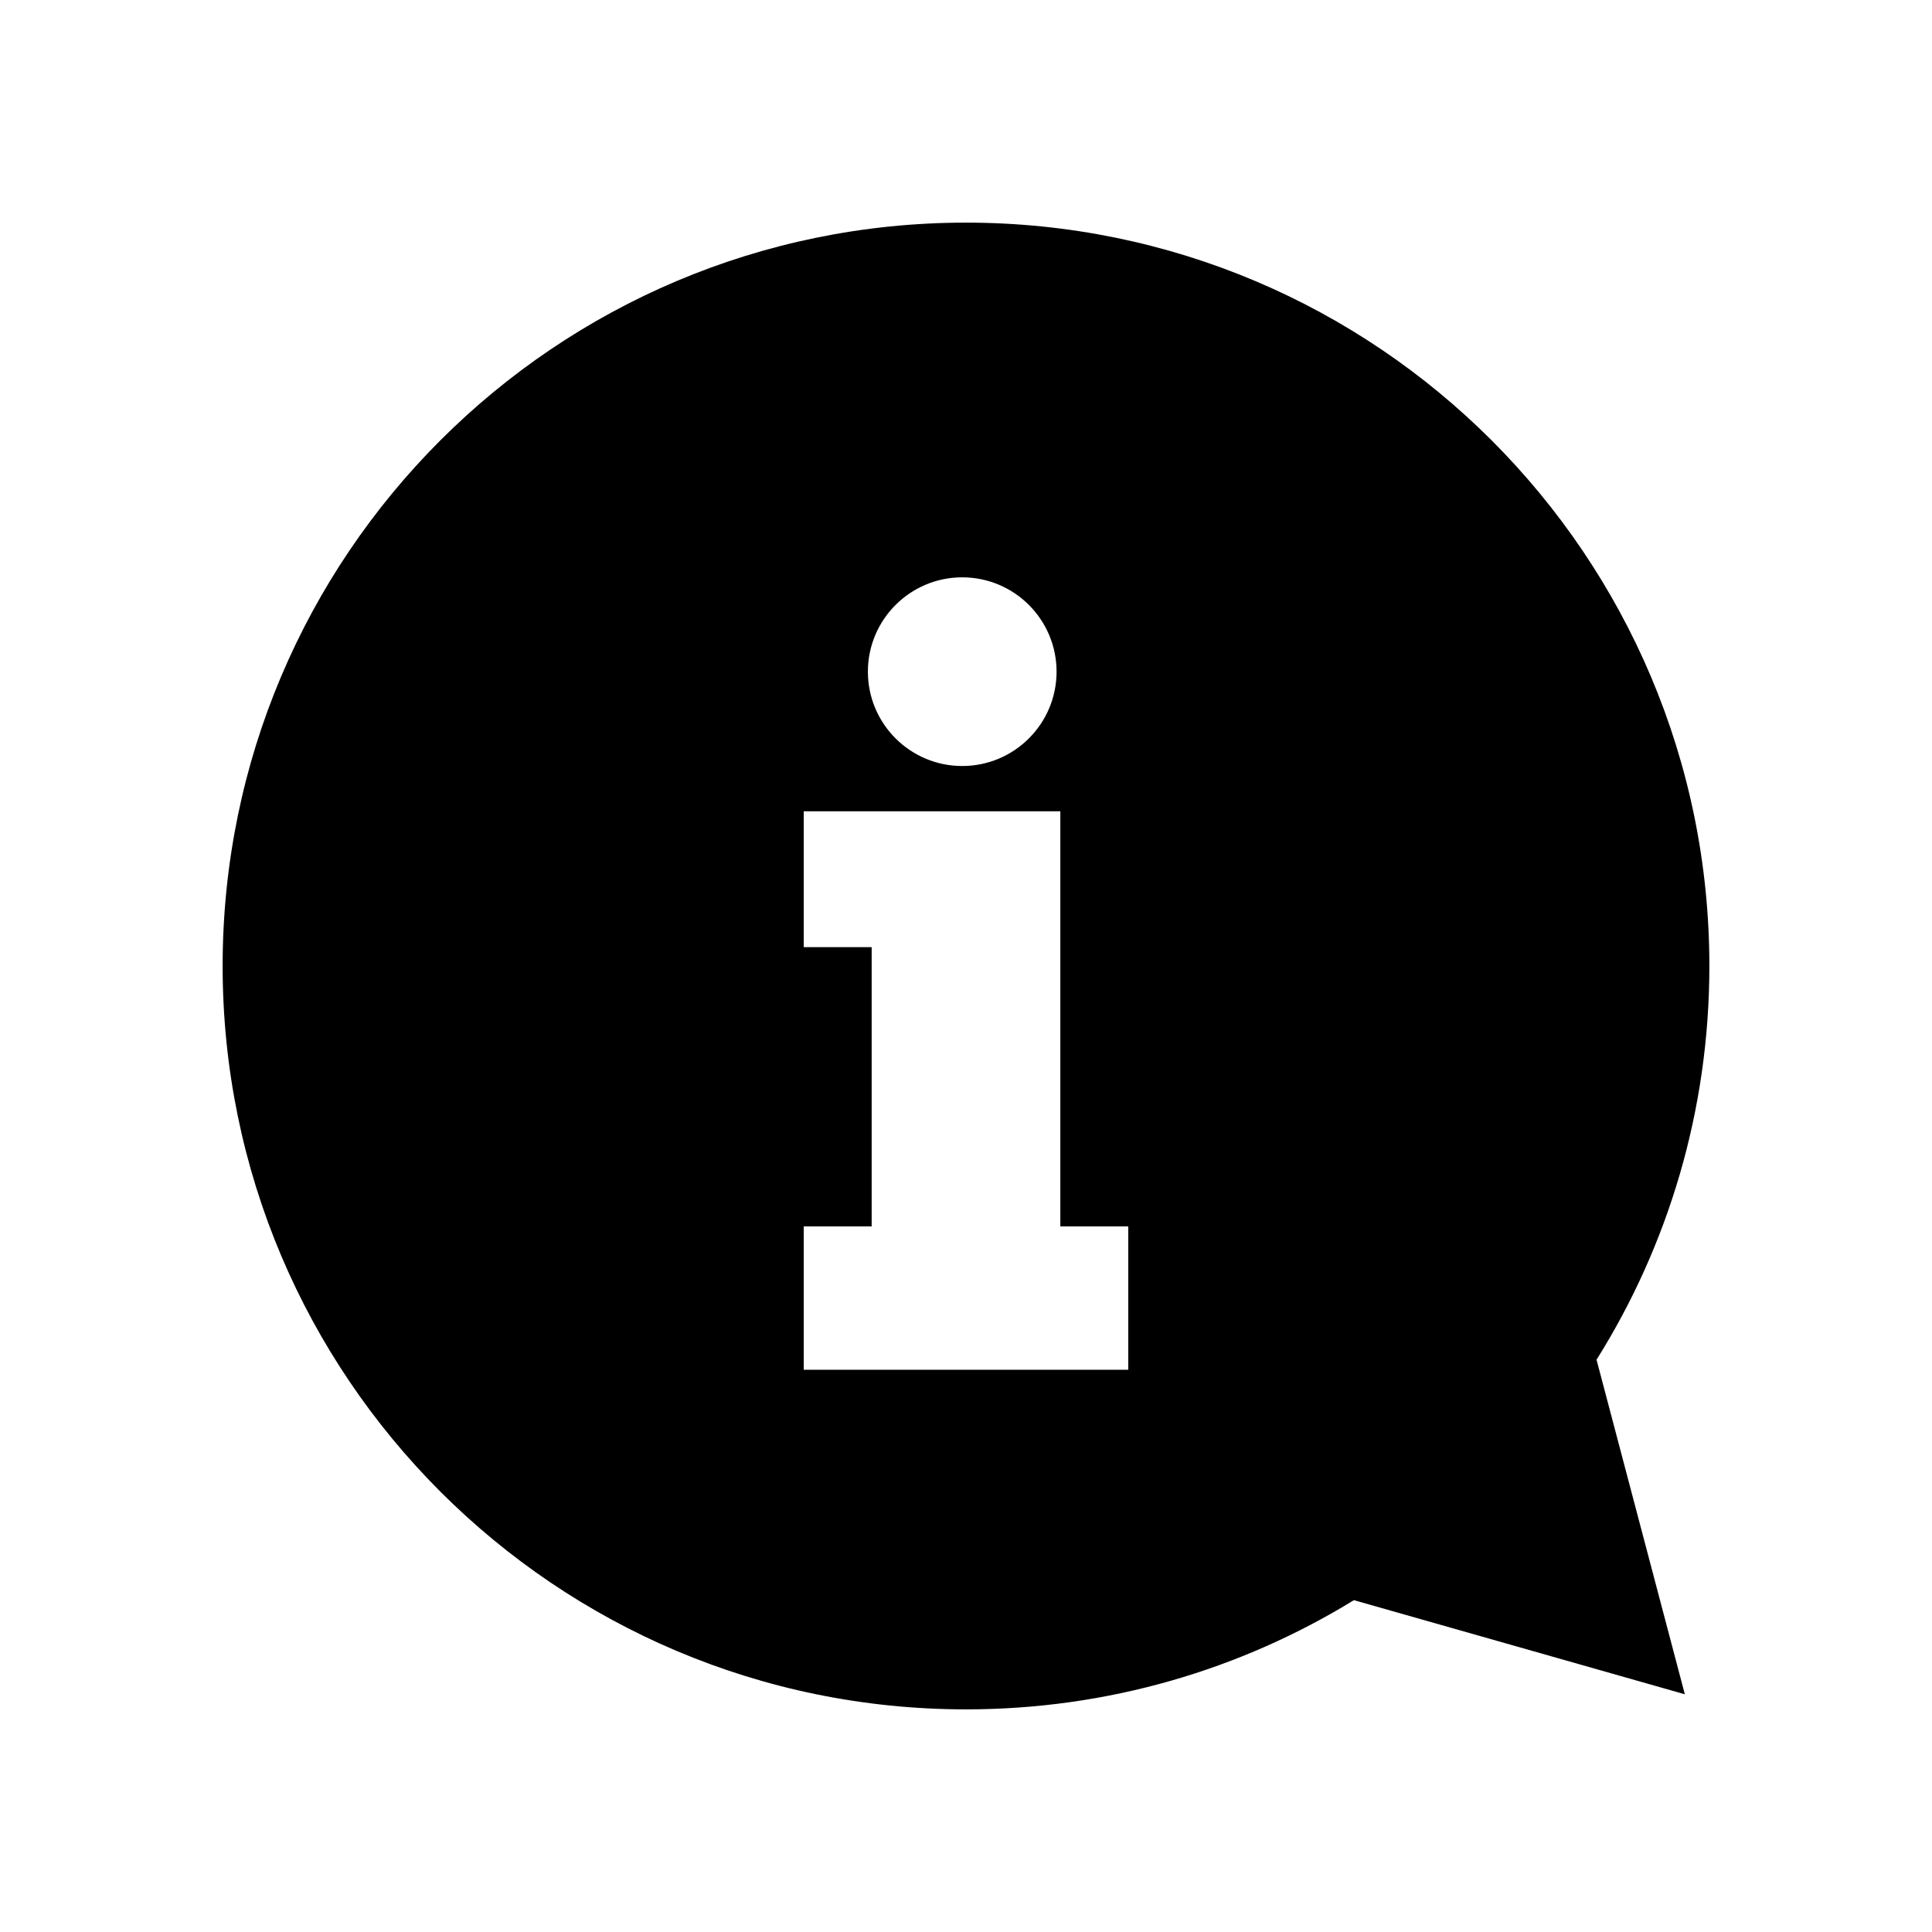
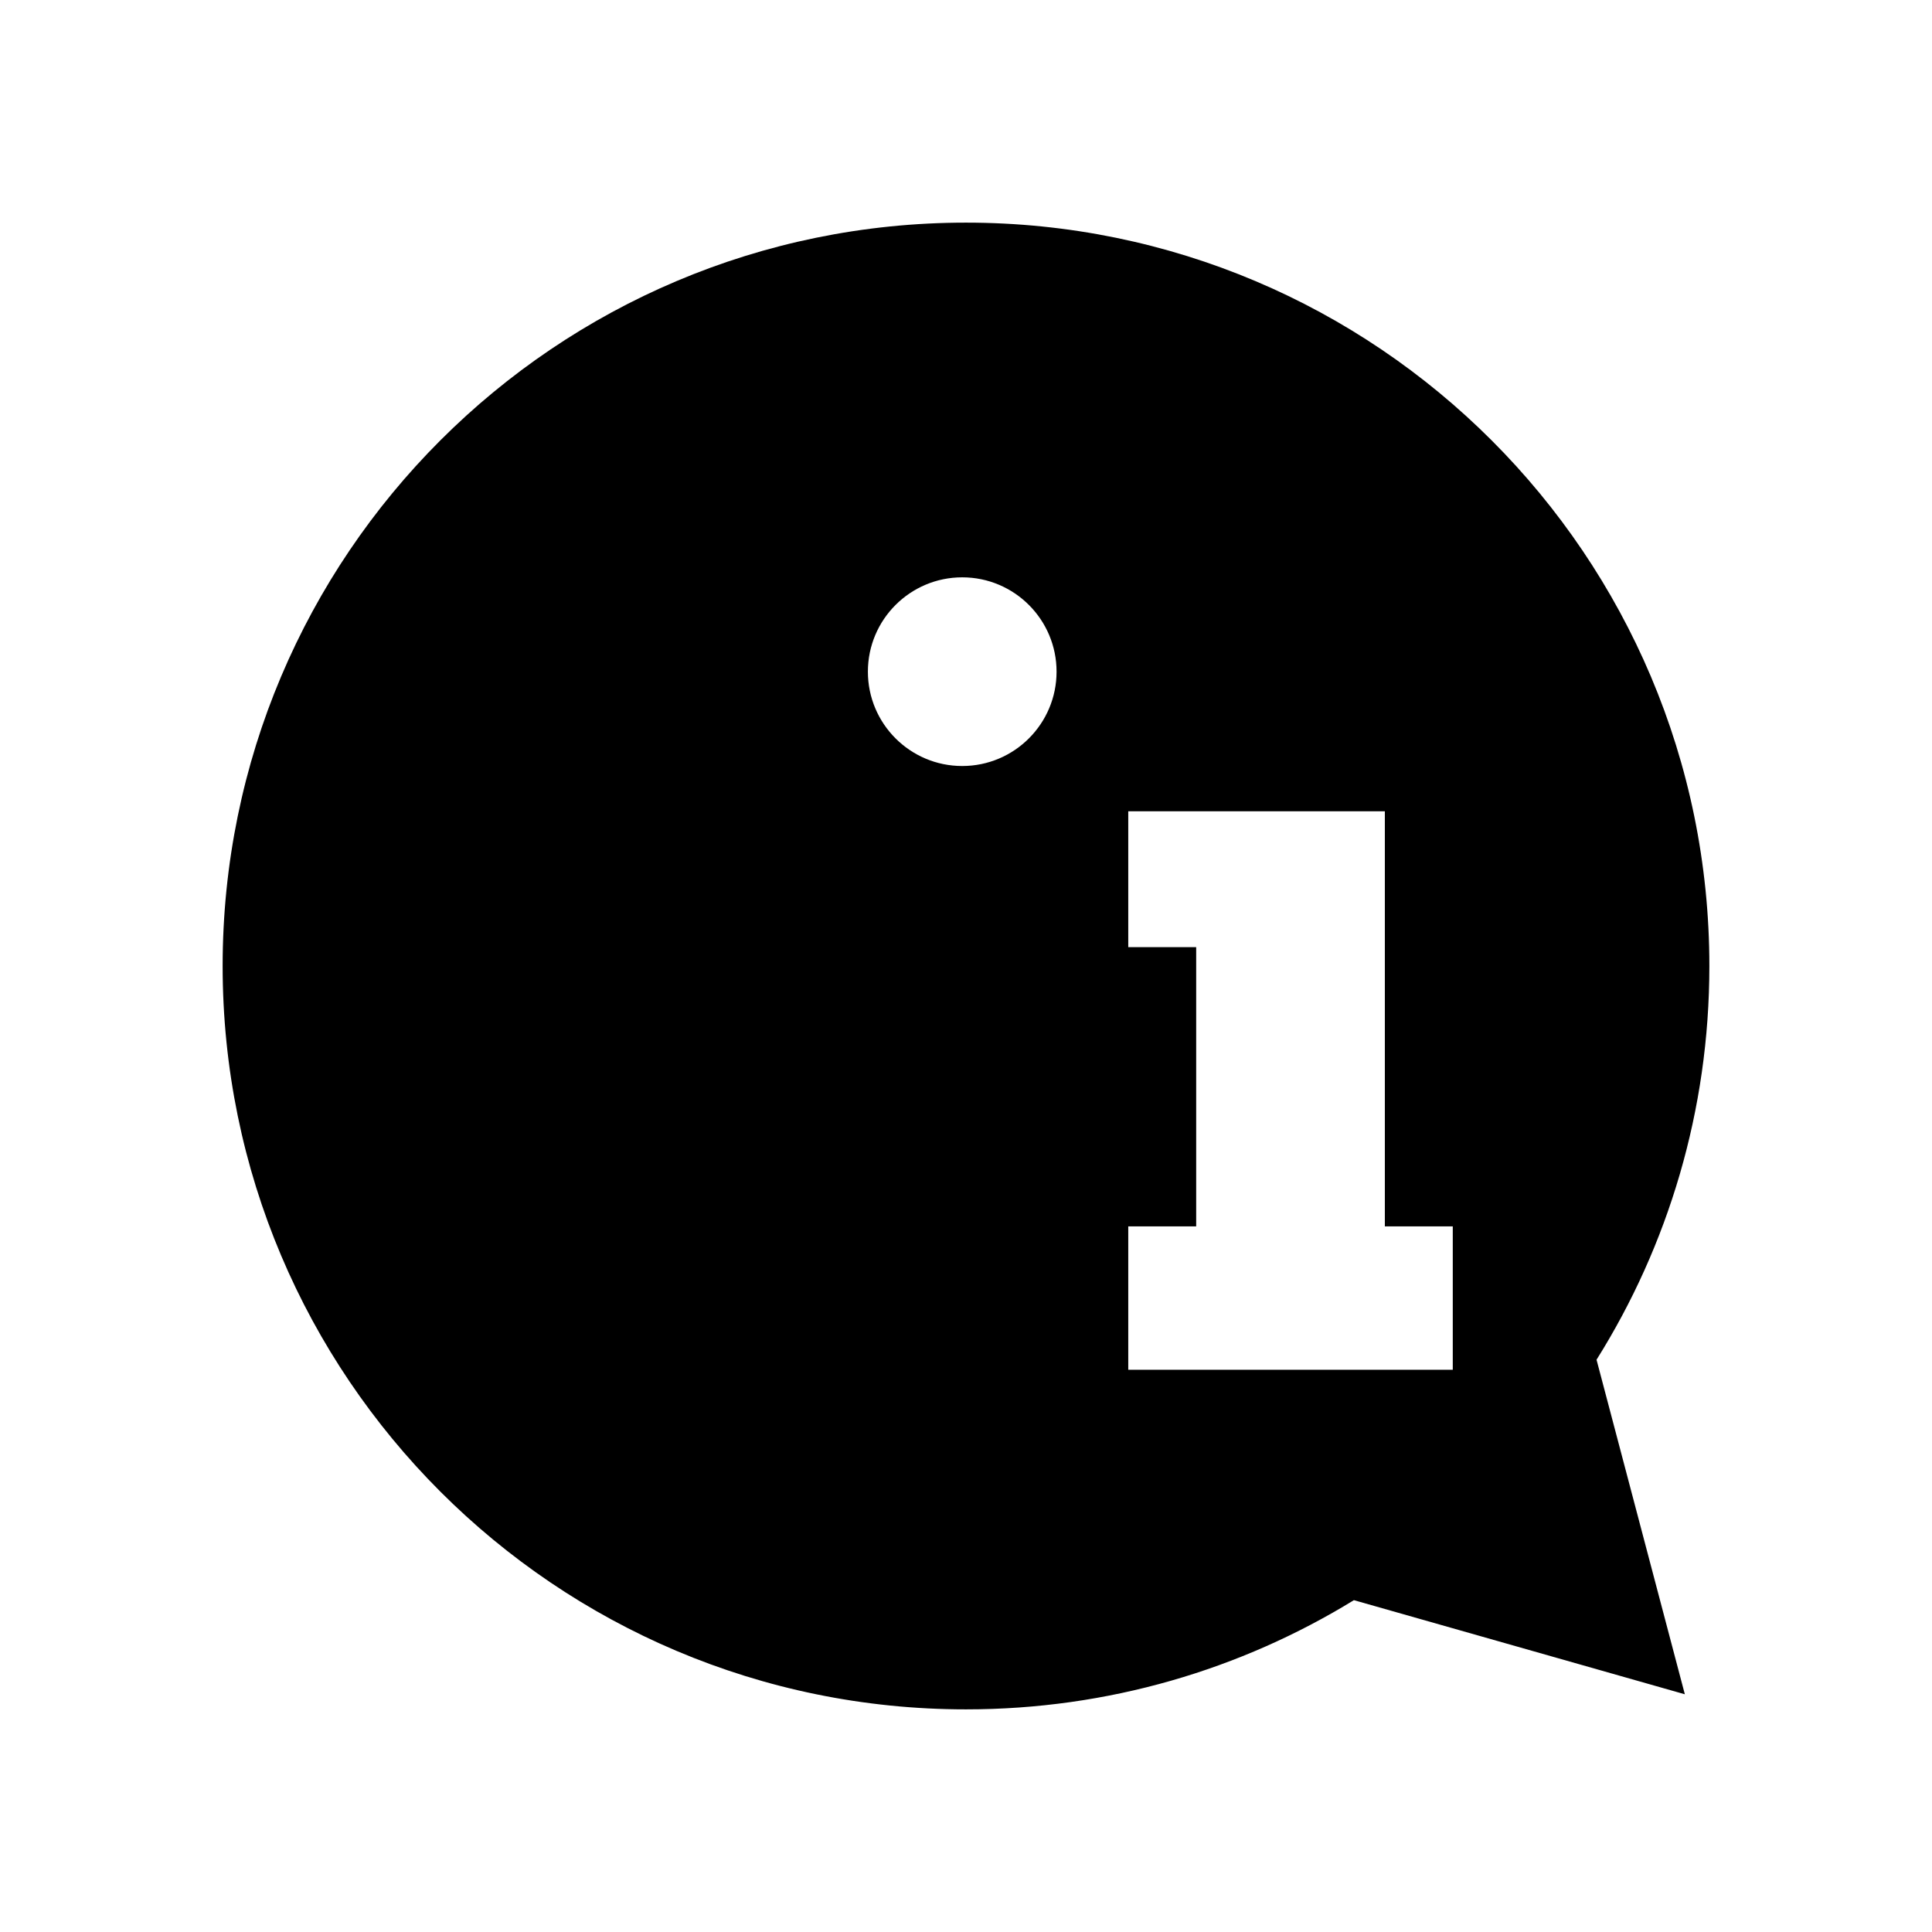
<svg xmlns="http://www.w3.org/2000/svg" version="1.1" id="Ebene_1" x="0px" y="0px" width="256px" height="256px" viewBox="0 0 256 256" enable-background="new 0 0 256 256" xml:space="preserve">
-   <path d="M226.5,128c0-54.4-44.1-98.5-98.5-98.5c-54.4,0-98.5,44.1-98.5,98.5c0,54.4,44.1,98.5,98.5,98.5  c18.84,0,36.44-5.29,51.4-14.47l43.85,12.47l-11.7-44.33C221.03,165.05,226.5,147.16,226.5,128z M127.5,76.5  c6.9,0,12.5,5.6,12.5,12.5s-5.6,12.5-12.5,12.5c-6.9,0-12.5-5.6-12.5-12.5S120.6,76.5,127.5,76.5z M149.5,181.5h-43v-19h9v-37h-9  v-18h34v55h9V181.5z" />
+   <path d="M226.5,128c0-54.4-44.1-98.5-98.5-98.5c-54.4,0-98.5,44.1-98.5,98.5c0,54.4,44.1,98.5,98.5,98.5  c18.84,0,36.44-5.29,51.4-14.47l43.85,12.47l-11.7-44.33C221.03,165.05,226.5,147.16,226.5,128z M127.5,76.5  c6.9,0,12.5,5.6,12.5,12.5s-5.6,12.5-12.5,12.5c-6.9,0-12.5-5.6-12.5-12.5S120.6,76.5,127.5,76.5z M149.5,181.5v-19h9v-37h-9  v-18h34v55h9V181.5z" />
</svg>